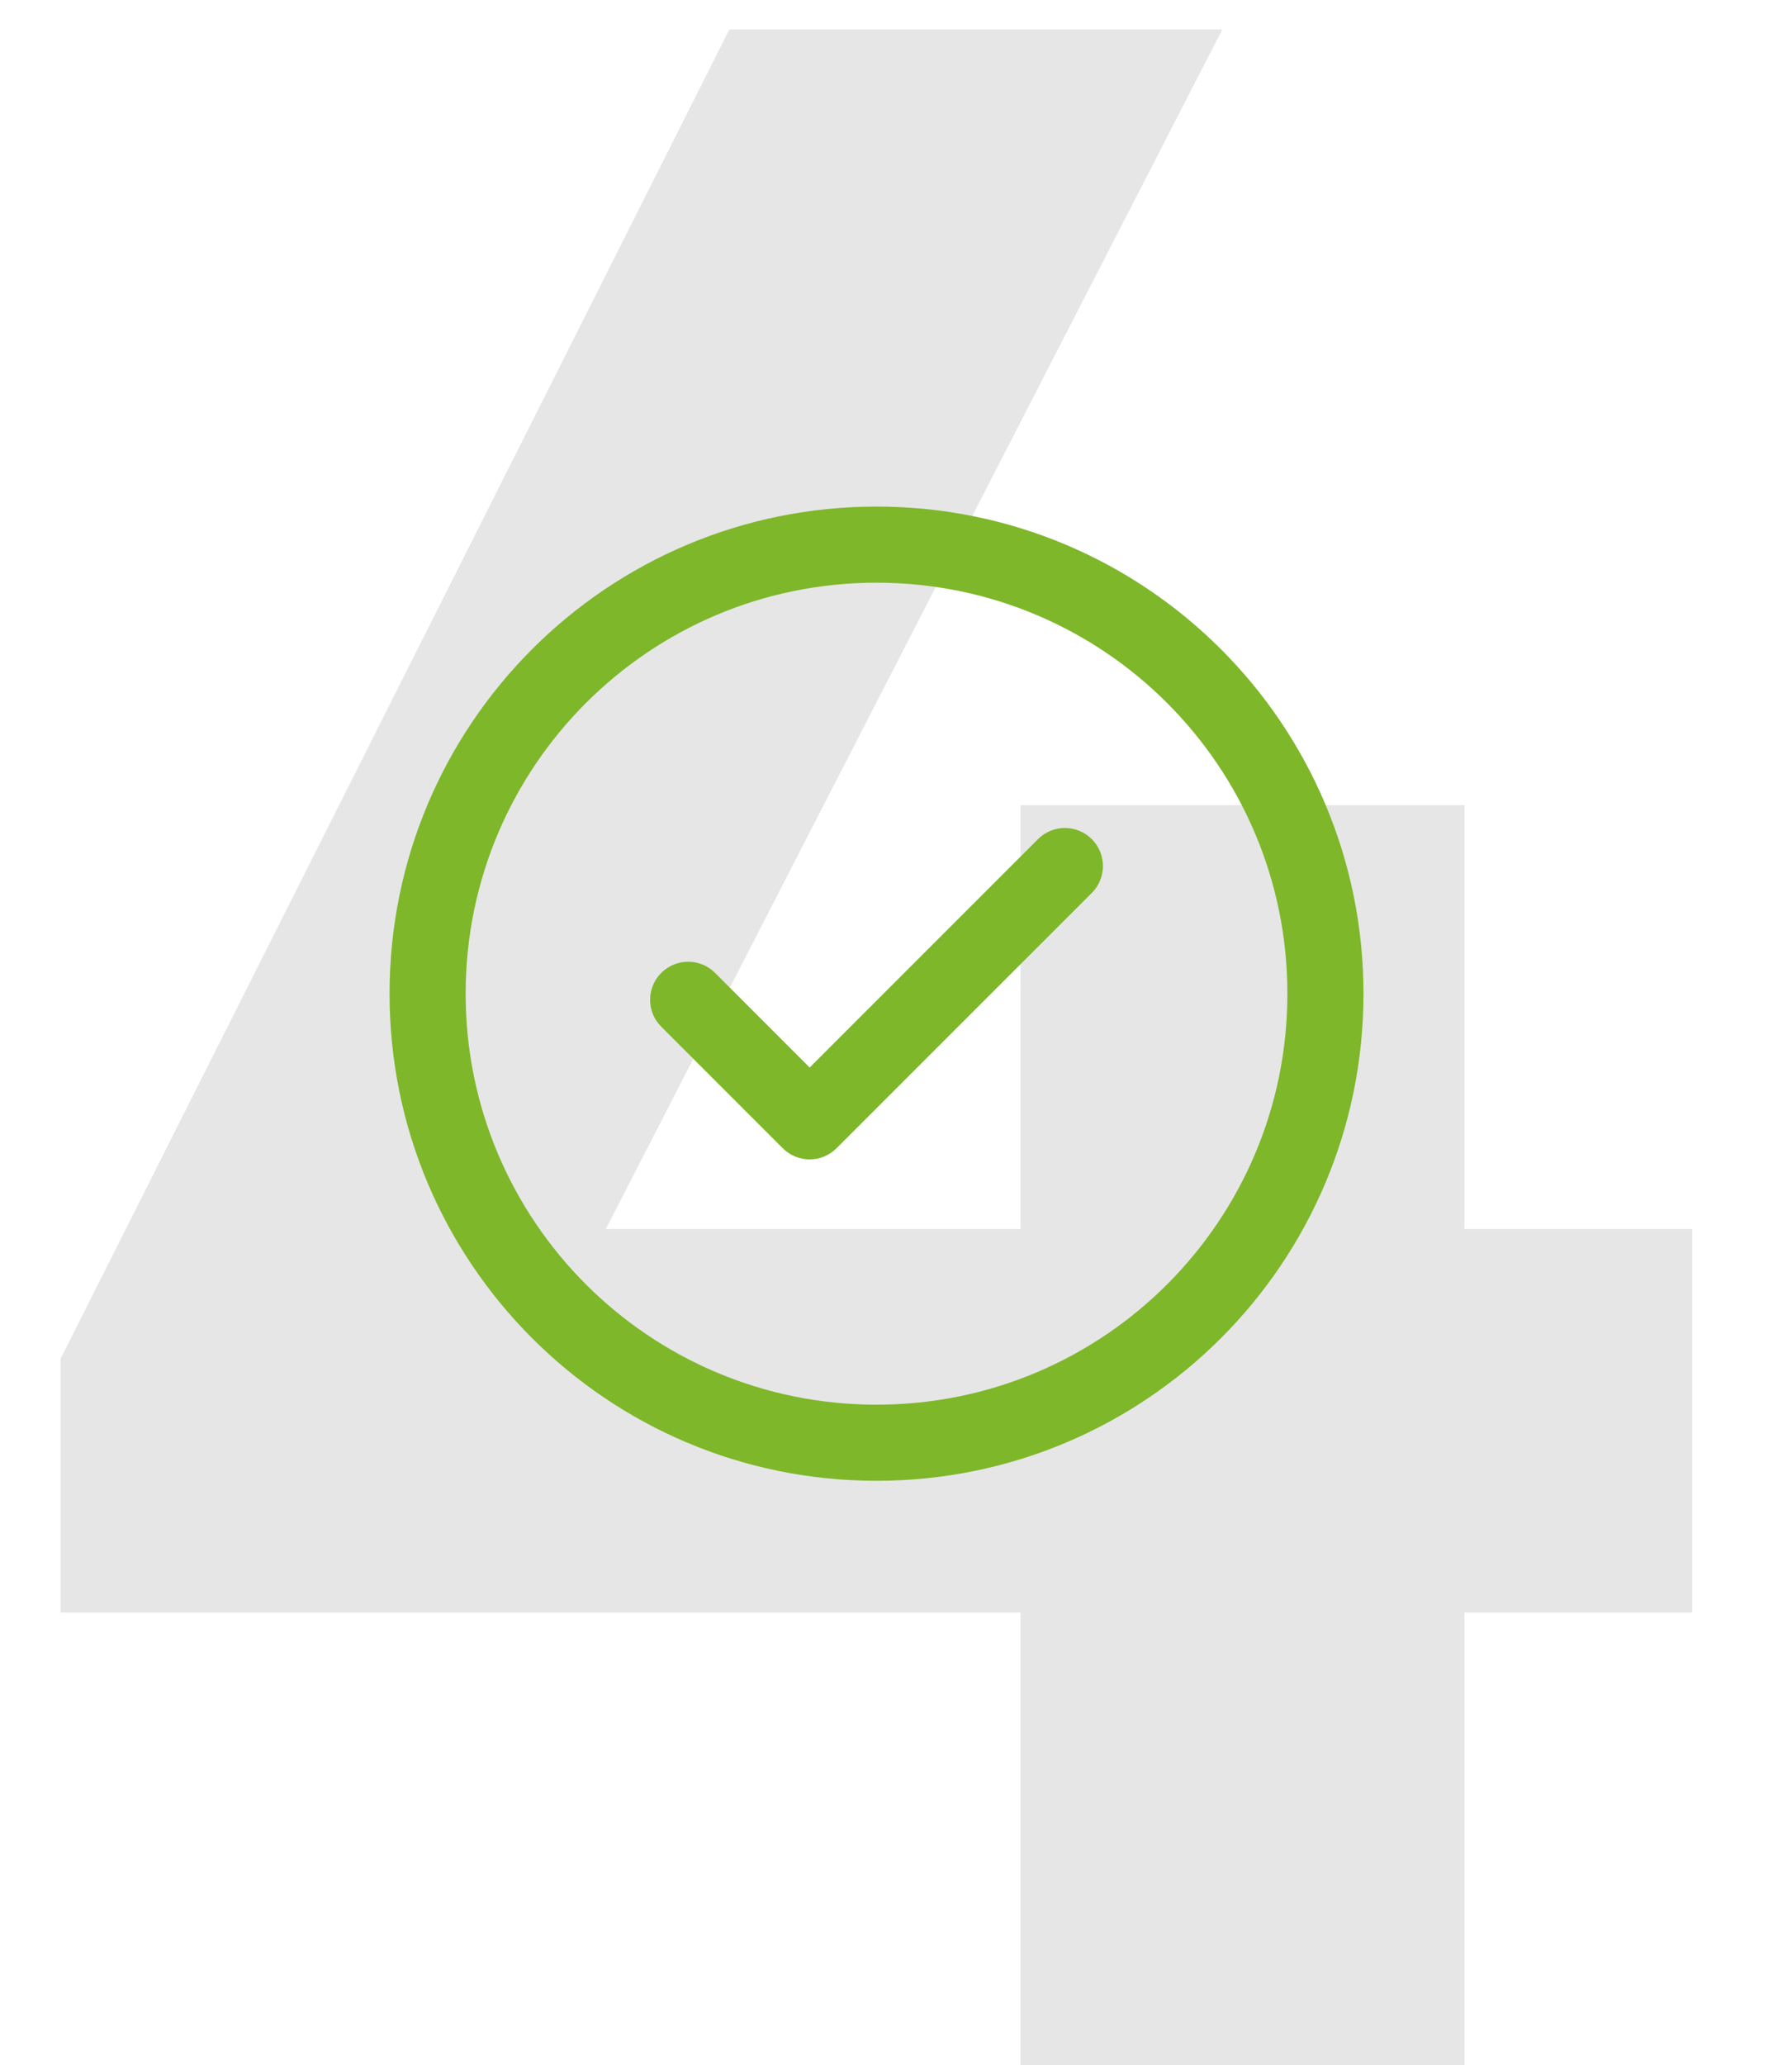
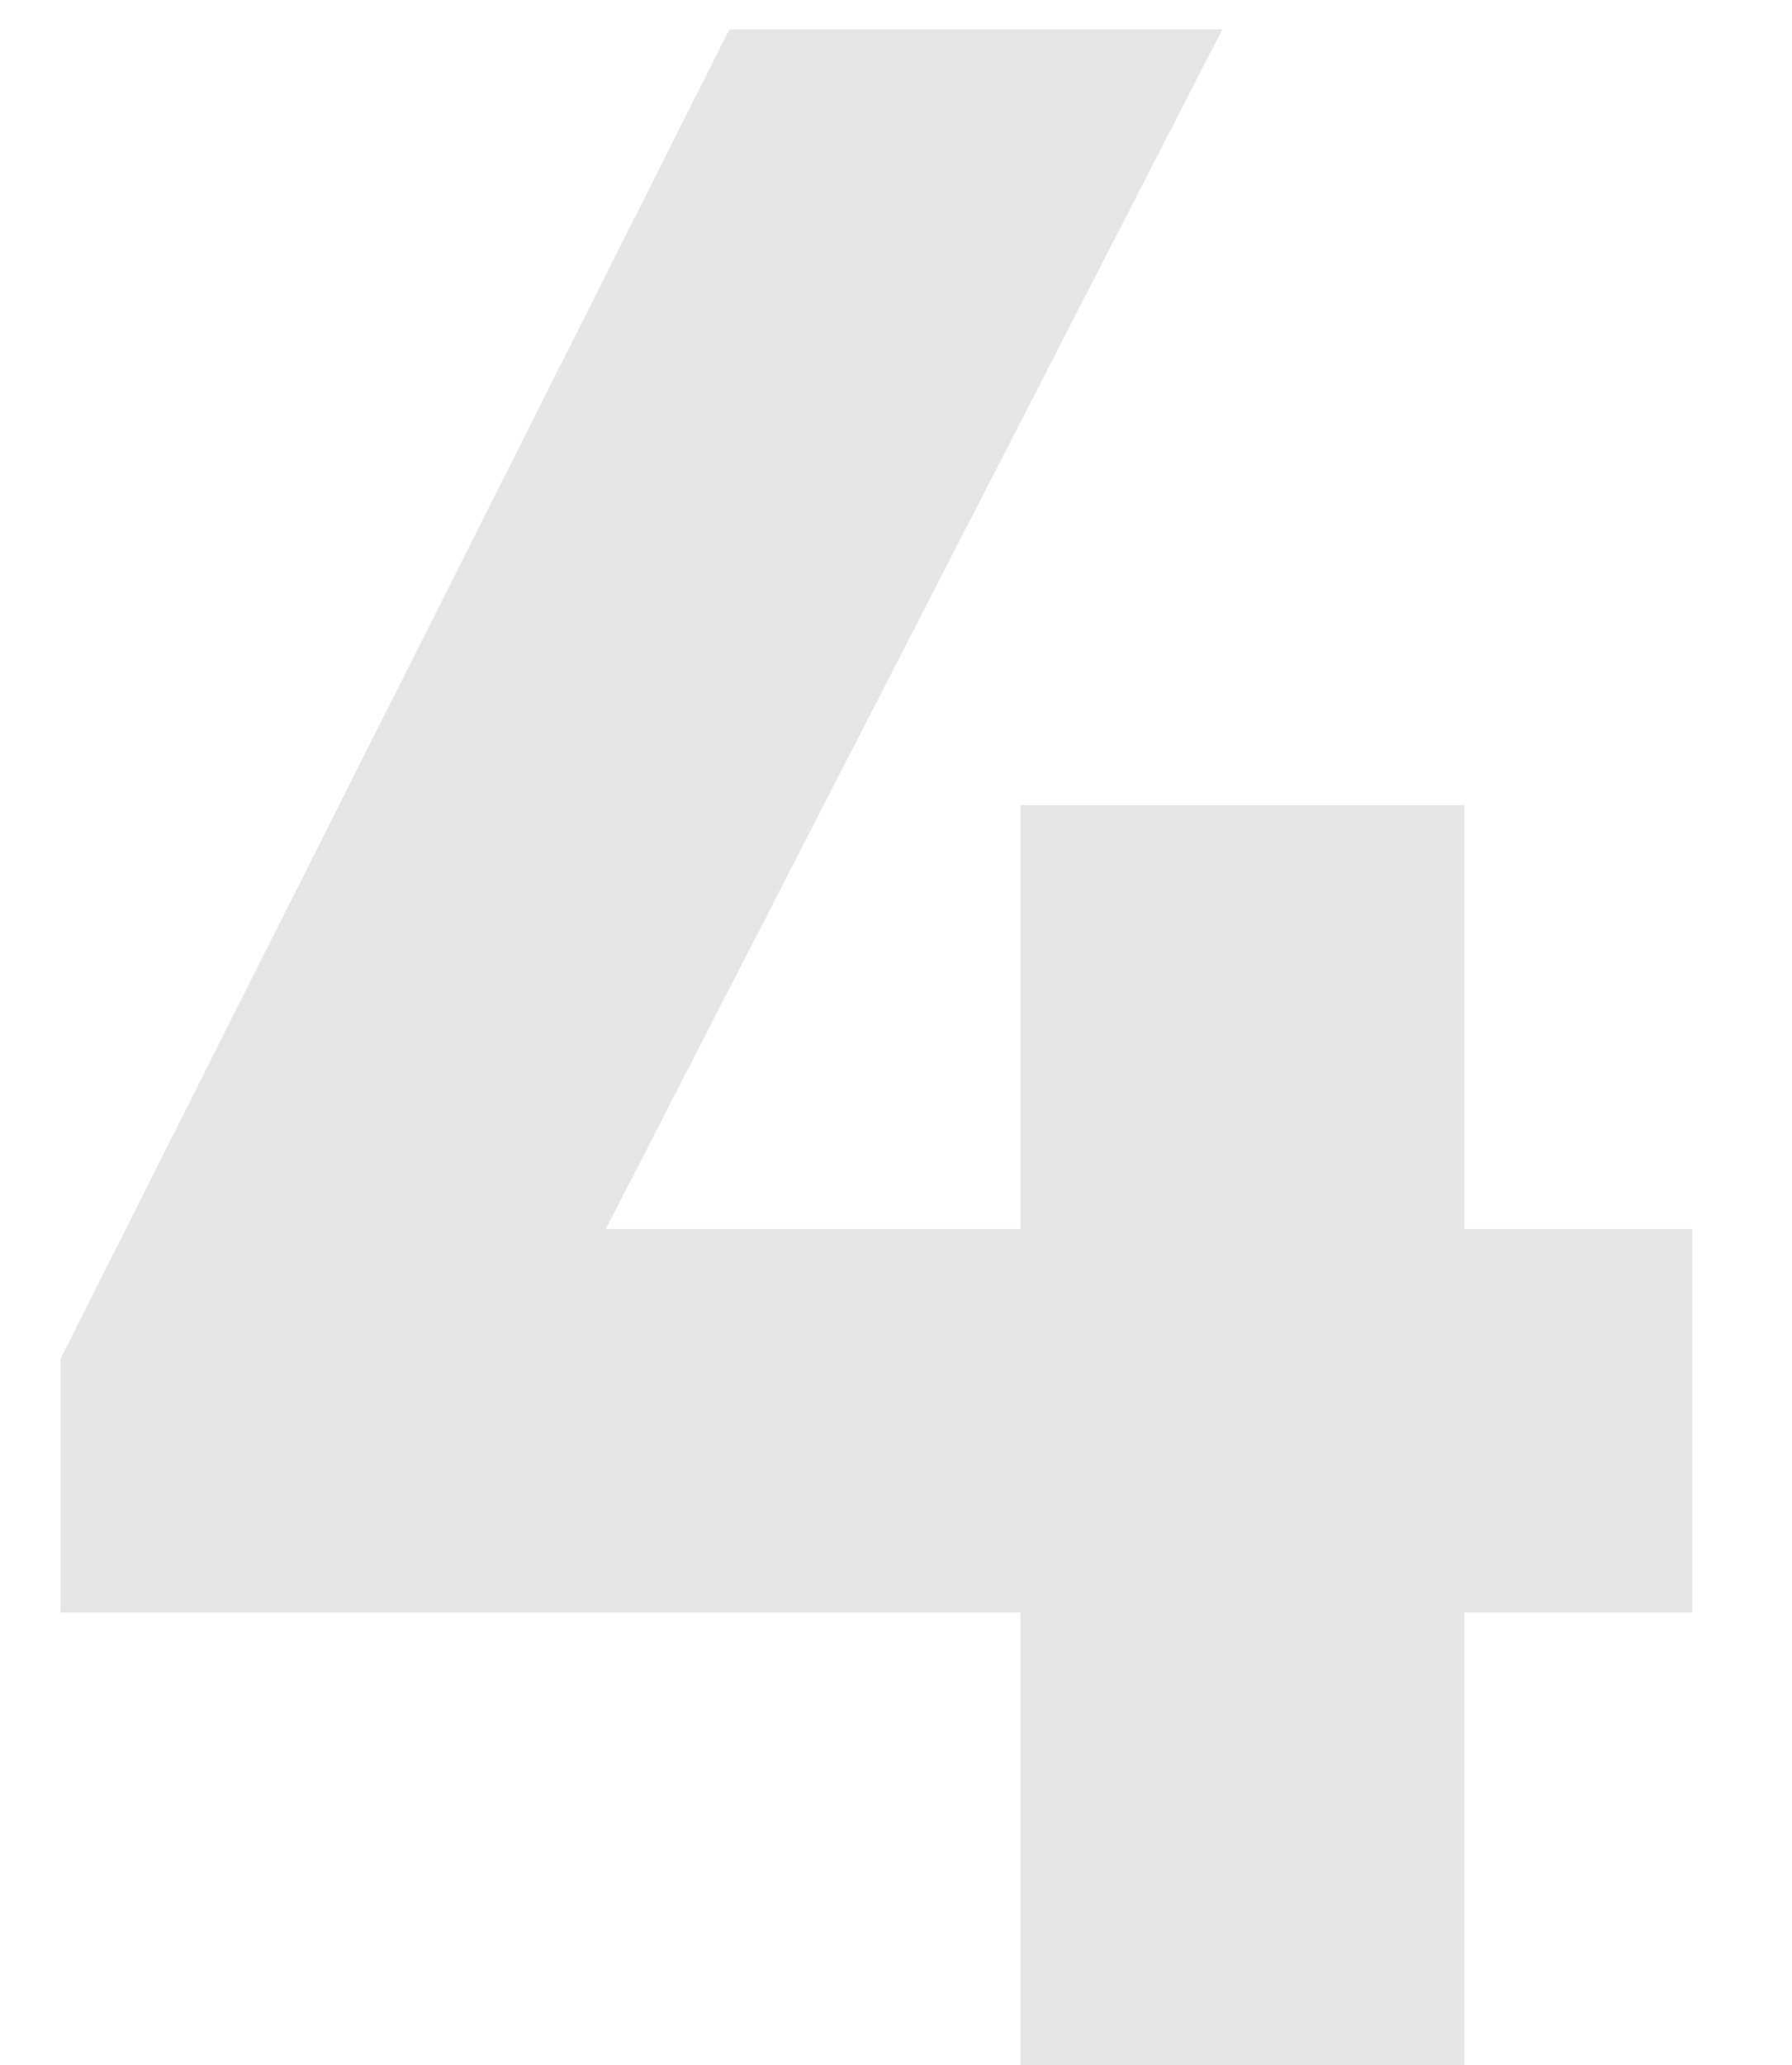
<svg xmlns="http://www.w3.org/2000/svg" width="46" height="53" viewBox="0 0 46 53" fill="none">
  <path d="M1.554 34.87L18.722 0.756H31.376L13.838 34.87H1.554ZM1.554 41.382V34.87L5.402 31.54H43.438V41.382H1.554ZM26.196 53V20.662H37.592V53H26.196Z" fill="#E6E6E6" />
-   <path d="M28.026 21.534C28.407 21.915 28.407 22.534 28.026 22.915L21.474 29.466C21.093 29.848 20.475 29.848 20.093 29.466L16.974 26.347C16.593 25.966 16.593 25.348 16.974 24.966C17.356 24.585 17.974 24.585 18.355 24.966L20.784 27.395L26.645 21.534C27.026 21.152 27.644 21.152 28.026 21.534ZM35 25.5C35 32.409 29.408 38 22.5 38C15.591 38 10 32.408 10 25.5C10 18.591 15.592 13 22.5 13C29.409 13 35 18.592 35 25.5ZM33.047 25.5C33.047 19.67 28.329 14.953 22.5 14.953C16.67 14.953 11.953 19.671 11.953 25.5C11.953 31.33 16.671 36.047 22.5 36.047C28.33 36.047 33.047 31.329 33.047 25.5Z" fill="#7EB72A" />
</svg>